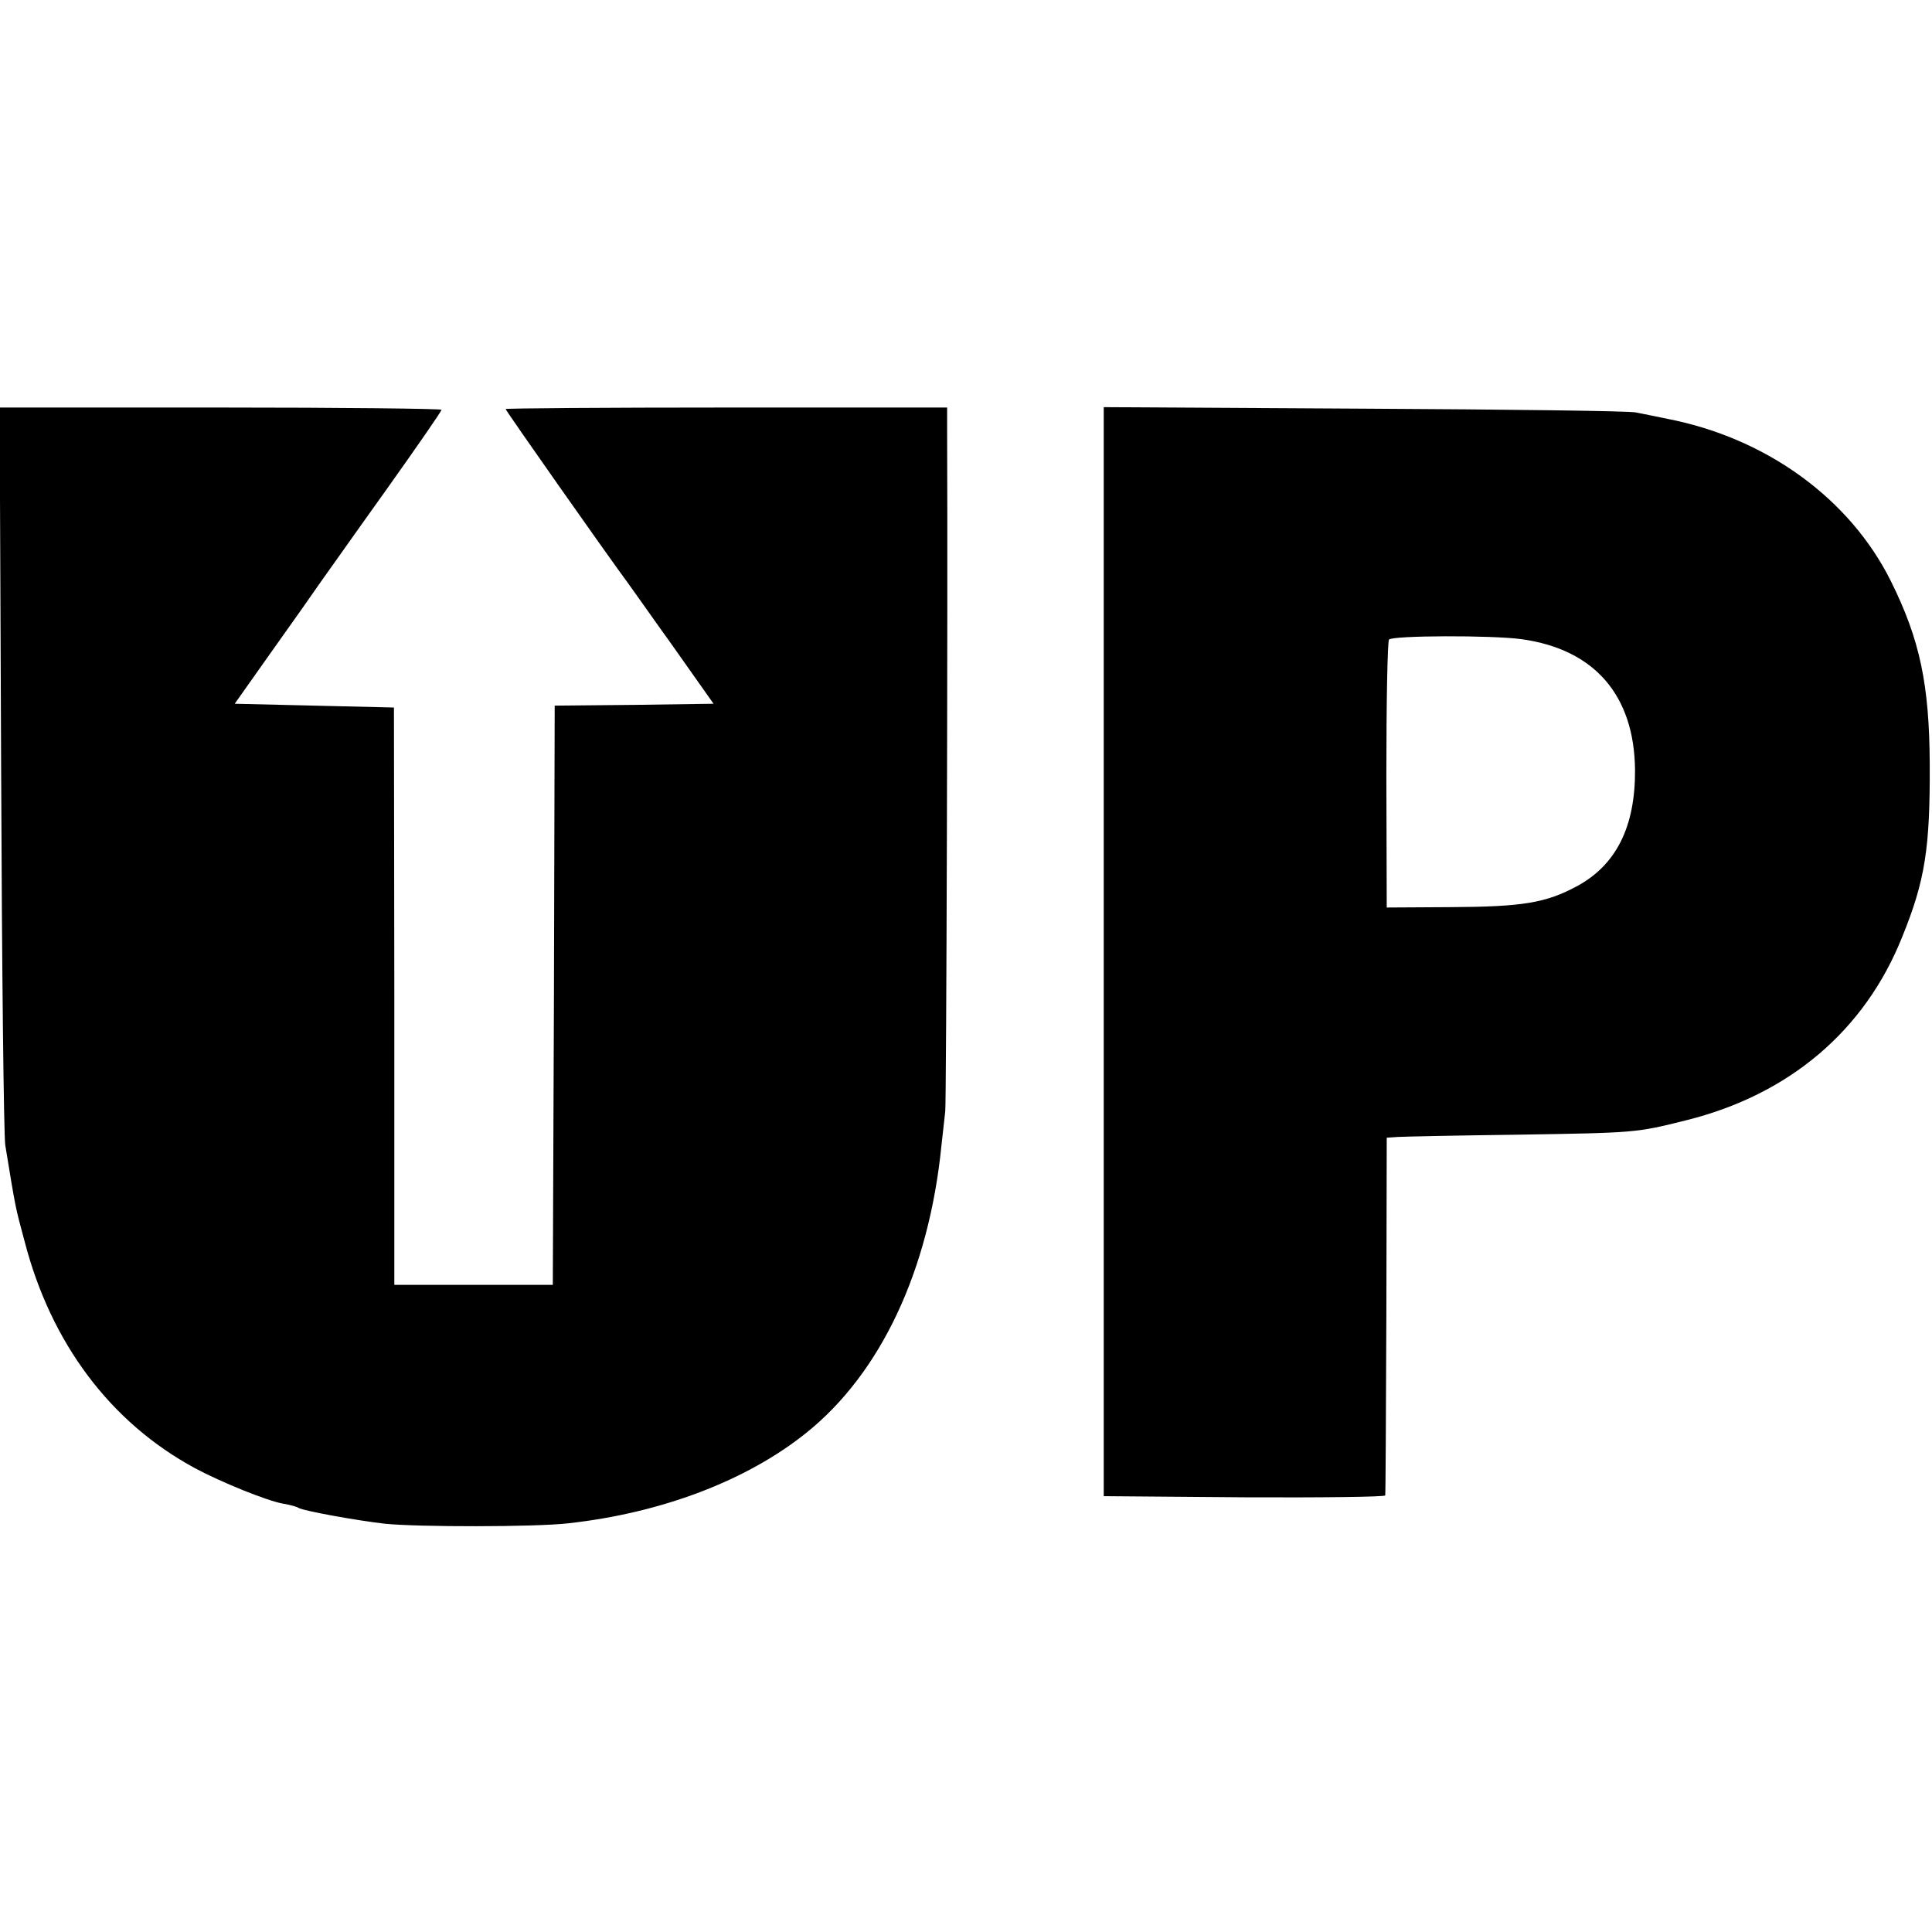
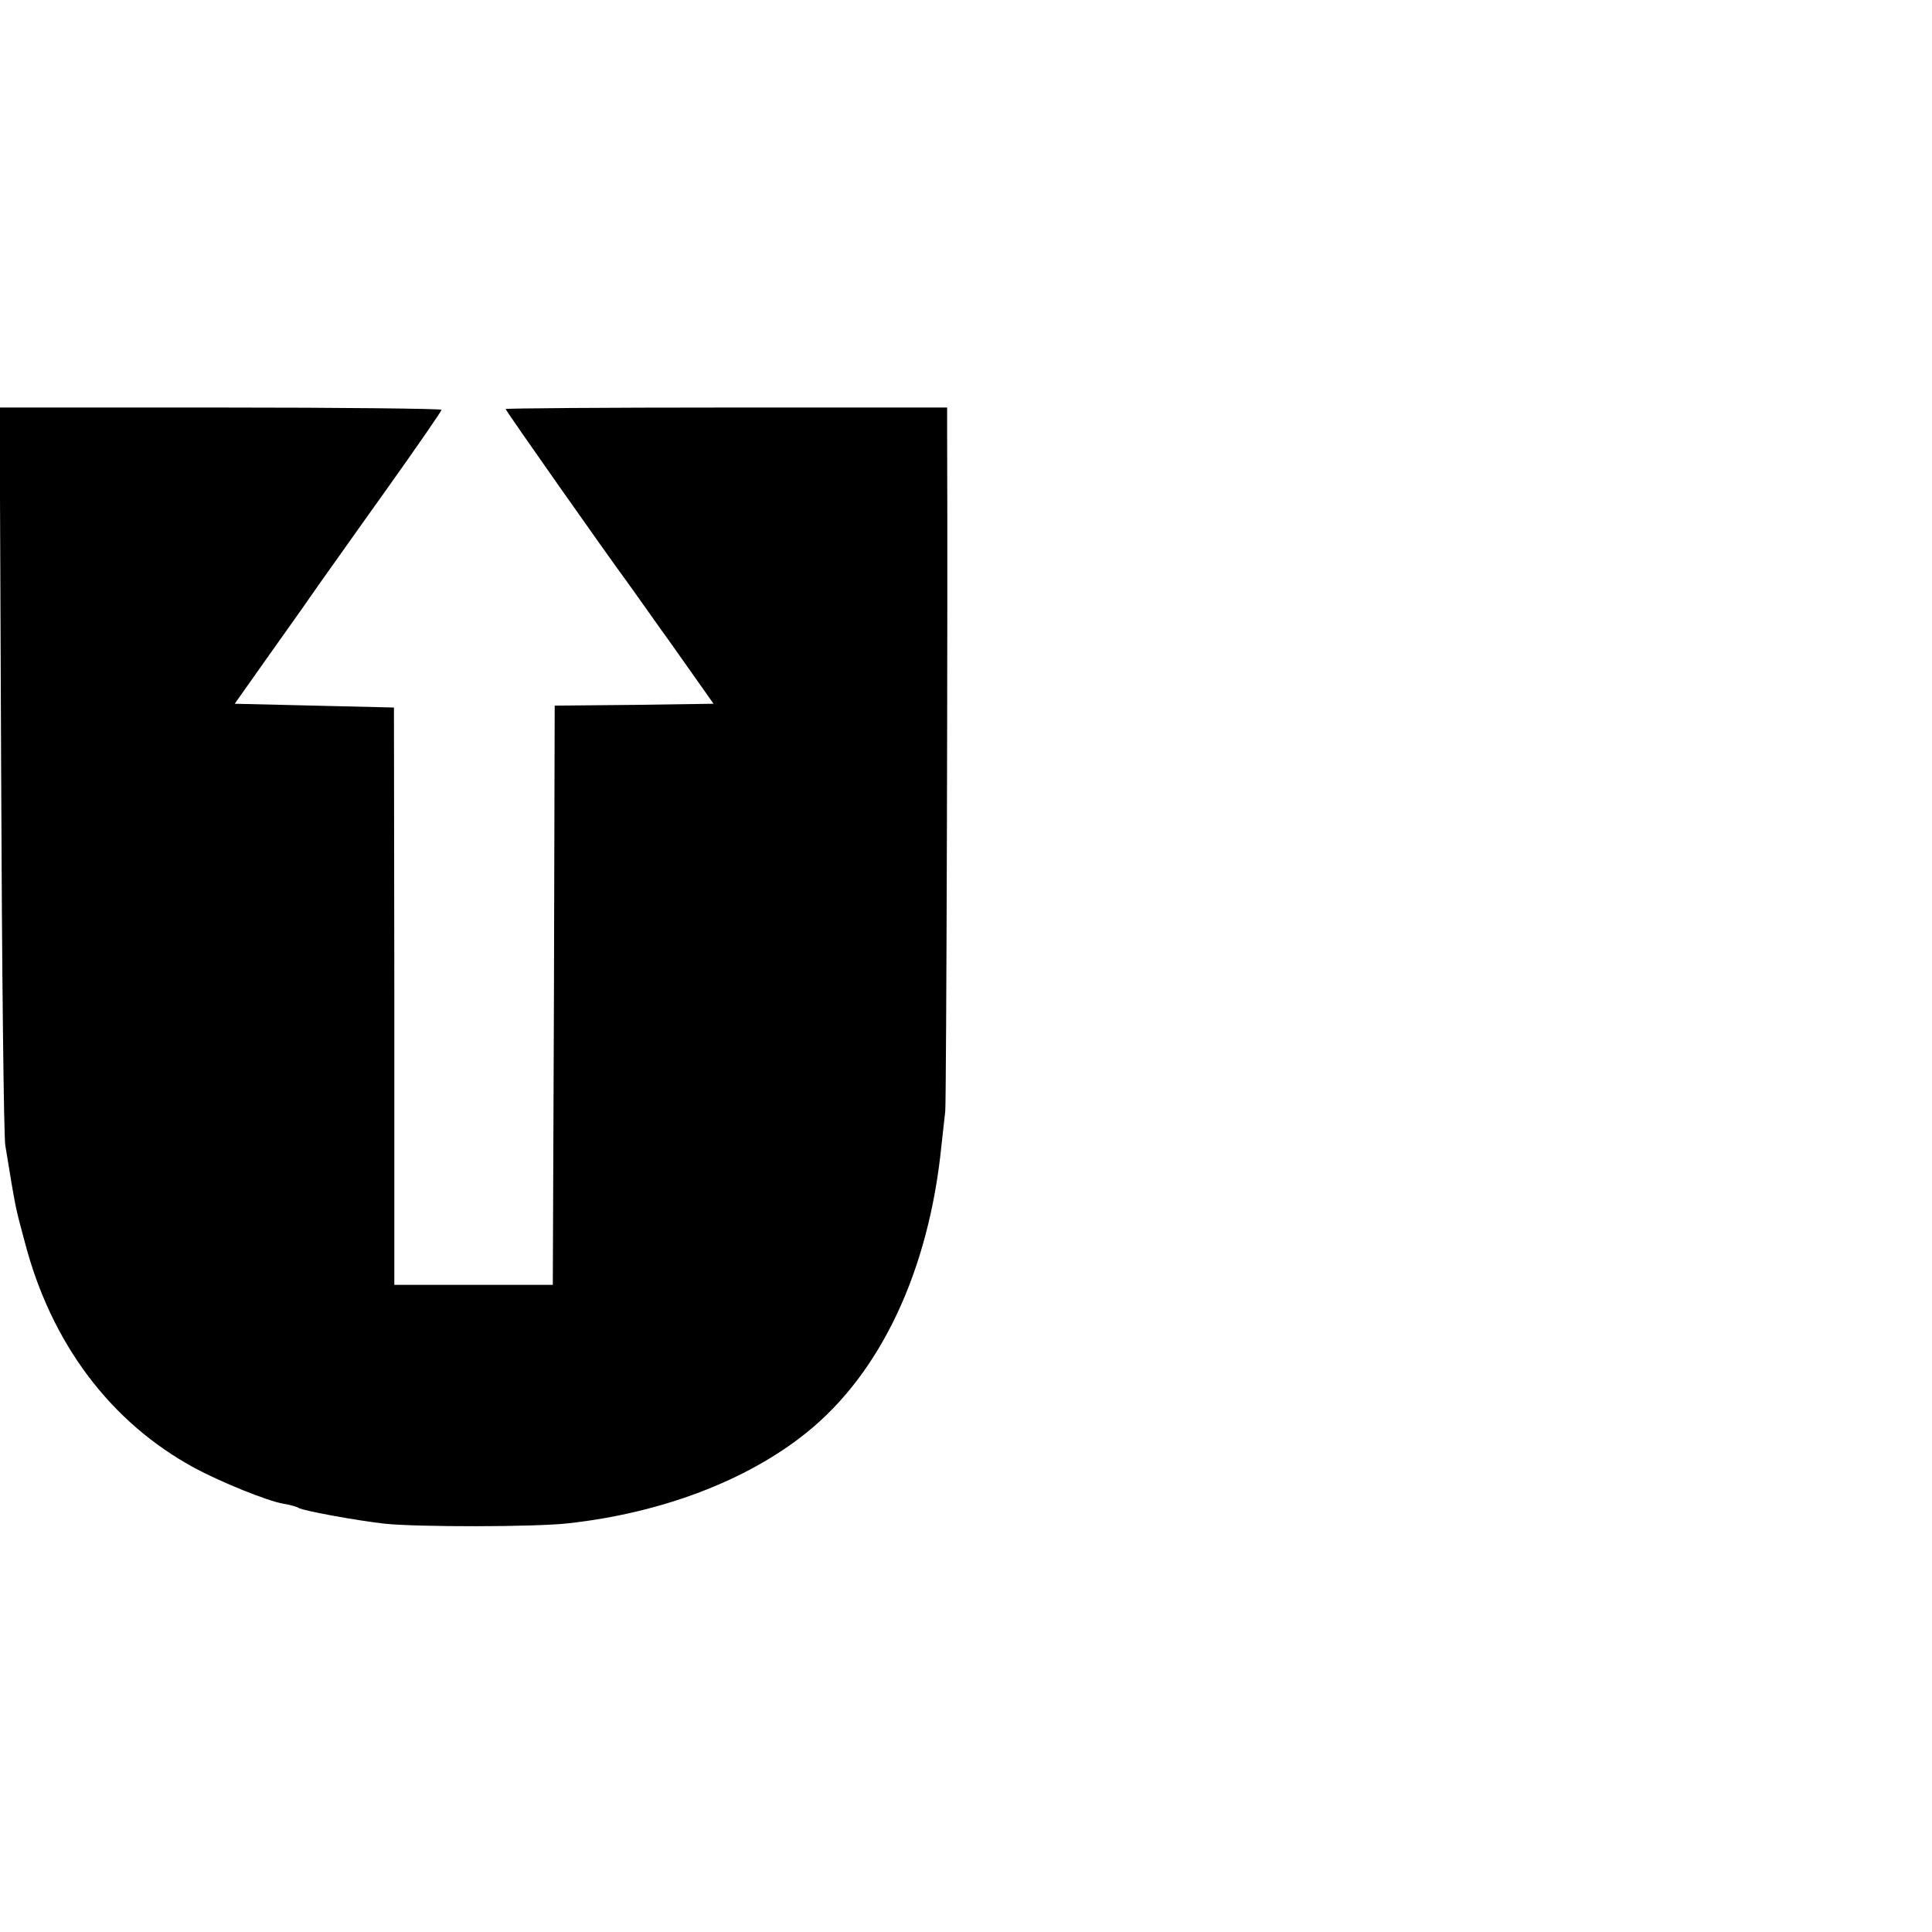
<svg xmlns="http://www.w3.org/2000/svg" version="1.0" width="512pt" height="512pt" viewBox="0 0 512 512" preserveAspectRatio="xMidYMid meet">
  <g transform="translate(0,512) scale(0.1,-0.1)" fill="#000000" stroke="none">
    <path d="M3 3083 c2 -527 7 -976 11 -998 28 -171 26 -161 51 -254 70 -271 228 -481 452 -602 69 -37 192 -87 234 -94 18 -3 36 -8 40 -11 13 -8 157 -34 229 -42 87 -9 397 -9 485 1 247 27 474 113 632 240 197 158 325 430 358 762 4 33 8 74 10 90 3 23 7 1339 5 1793 l0 72 -585 0 c-322 0 -585 -2 -585 -4 0 -4 265 -381 324 -461 14 -19 24 -34 91 -128 17 -23 54 -76 83 -117 l53 -75 -210 -3 -211 -2 -2 -768 -3 -767 -210 0 -210 0 0 765 -1 765 -211 5 -211 5 99 140 c55 77 112 158 127 180 16 22 94 133 175 246 81 114 147 209 147 213 0 3 -264 6 -586 6 l-585 0 4 -957z" />
-     <path d="M2925 2598 l0 -1443 373 -3 c204 -1 372 1 373 5 1 5 2 219 3 478 l1 470 30 2 c17 1 161 4 320 6 310 5 311 5 443 38 274 68 474 238 573 486 61 150 74 236 73 458 -1 211 -26 330 -103 485 -109 219 -330 379 -592 430 -30 6 -67 14 -84 17 -16 4 -340 8 -720 10 l-690 4 0 -1443z m1108 828 c193 -27 298 -149 300 -346 1 -151 -50 -252 -153 -308 -83 -45 -145 -55 -335 -56 l-170 -1 -1 350 c0 193 3 355 7 360 8 11 273 12 352 1z" />
  </g>
</svg>